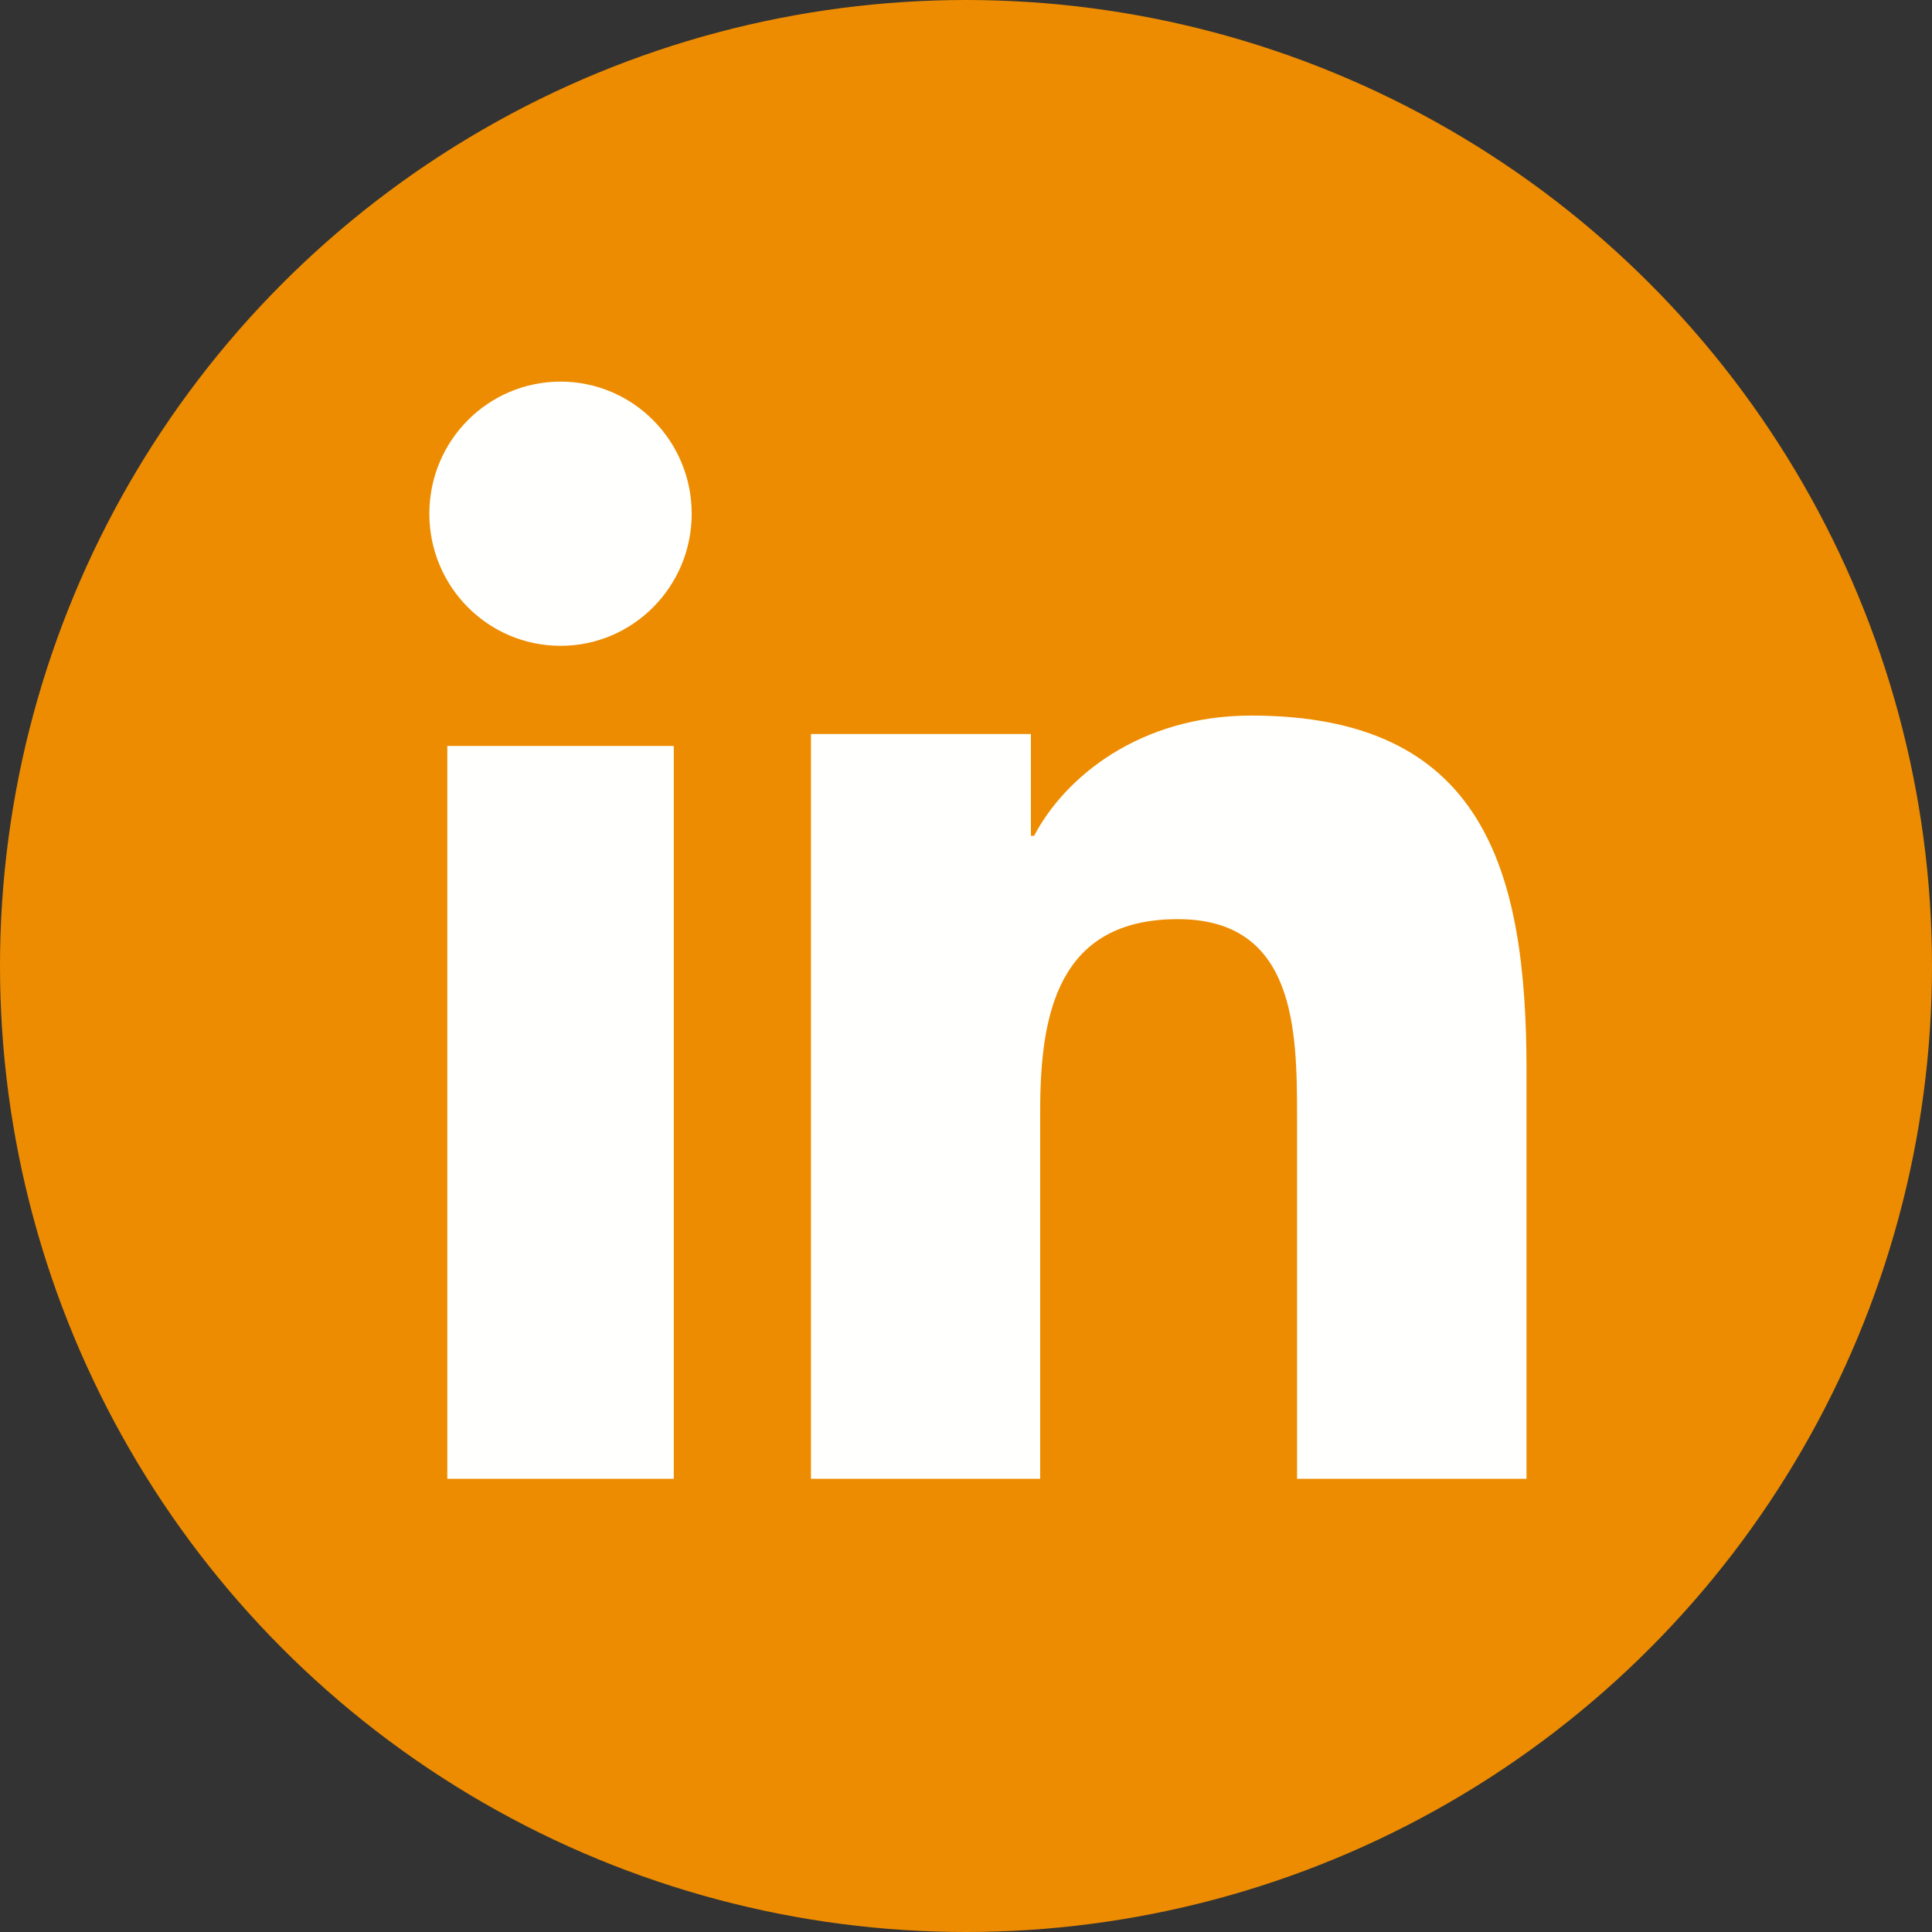
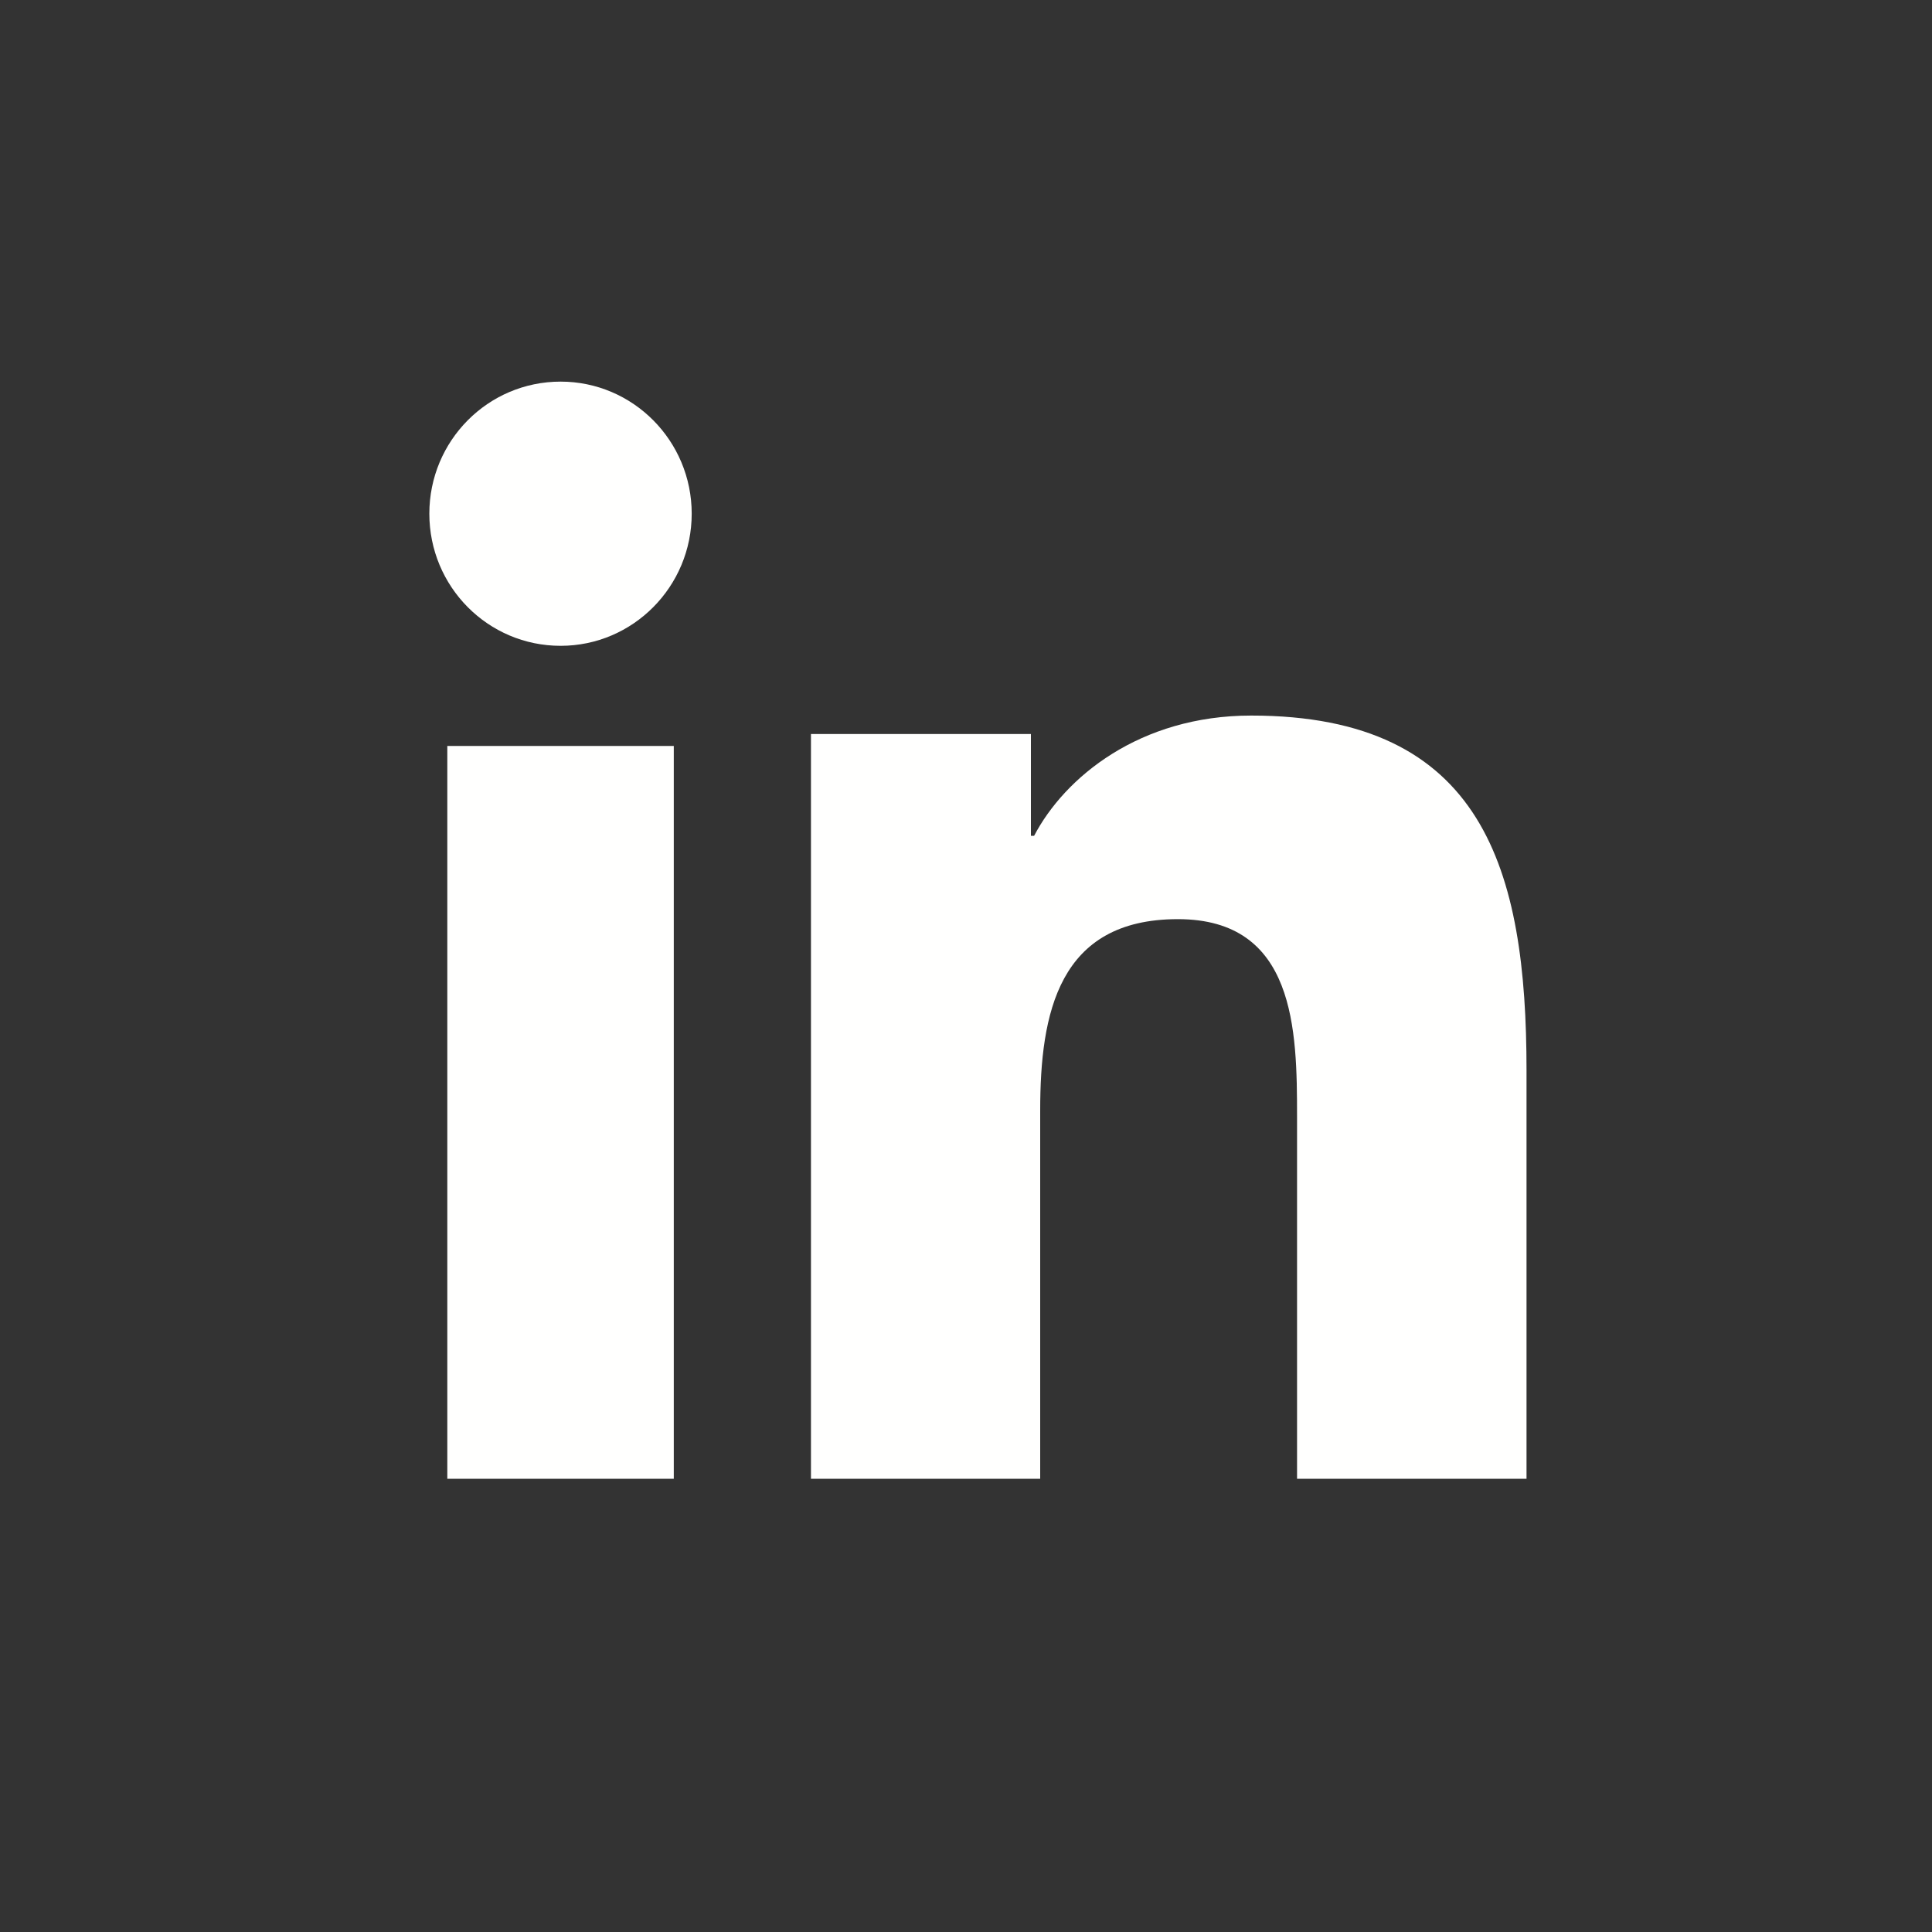
<svg xmlns="http://www.w3.org/2000/svg" width="40px" height="40px" viewBox="0 0 40 40" version="1.1">
  <rect x="0" y="0" width="40" height="40" fill="#333333" stroke="none" />
  <title>LinkedIn Icon</title>
  <g id="Symbols" stroke="none" stroke-width="1" fill="none" fill-rule="evenodd">
    <g id="LinkedIn-Icon">
-       <circle id="Oval" fill="#ED8C00" cx="20" cy="20" r="20" />
      <g id="In-2CRev-PMS-0p5in-R" transform="translate(8.889, 7.901)" fill="#FFFFFE">
        <path d="M2.718,0 C4.216,0 5.432,1.225 5.432,2.734 C5.432,4.245 4.216,5.47 2.718,5.47 C1.213,5.47 0,4.245 0,2.734 C0,1.225 1.213,0 2.718,0 L2.718,0 Z M0.372,22.716 L5.061,22.716 L5.061,7.543 L0.372,7.543 L0.372,22.716 Z" id="Fill-6" />
        <path d="M7.901,7.296 L12.455,7.296 L12.455,9.404 L12.521,9.404 C13.155,8.192 14.705,6.914 17.016,6.914 C21.827,6.914 22.716,10.106 22.716,14.259 L22.716,22.716 L17.965,22.716 L17.965,15.217 C17.965,13.429 17.935,11.129 15.497,11.129 C13.024,11.129 12.647,13.077 12.647,15.089 L12.647,22.716 L7.901,22.716 L7.901,7.296" id="Fill-7" />
      </g>
    </g>
  </g>
</svg>